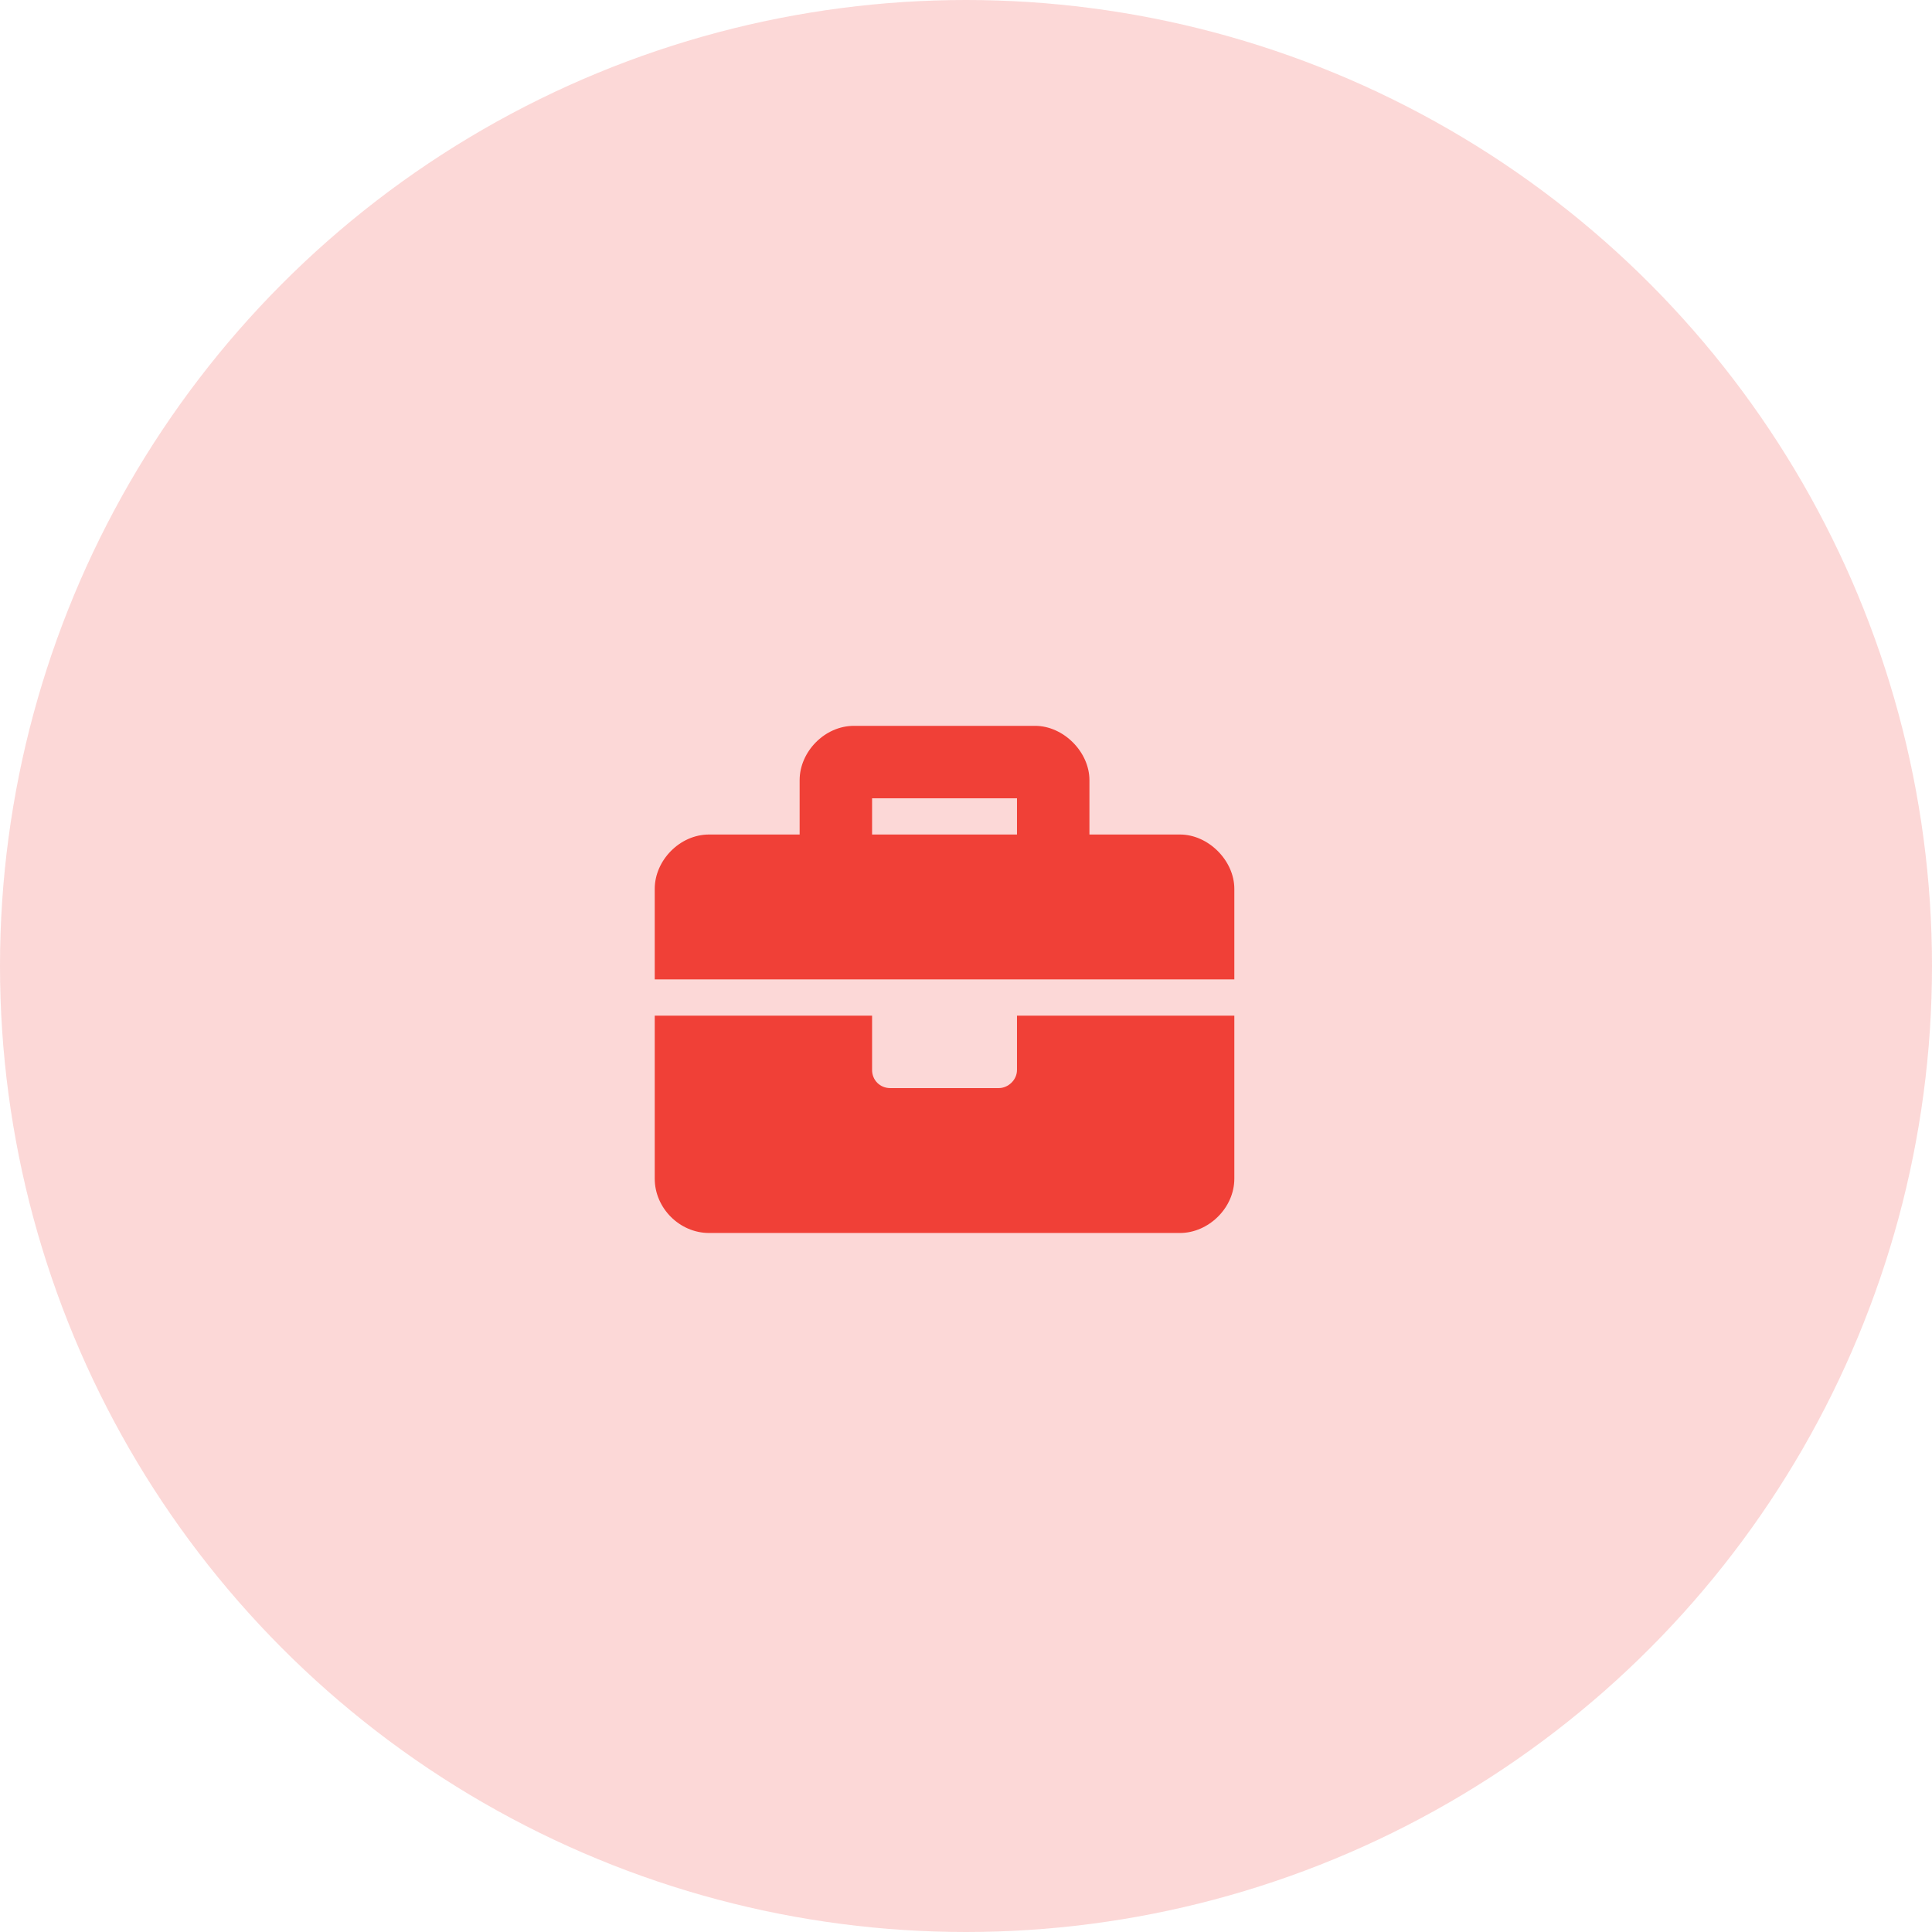
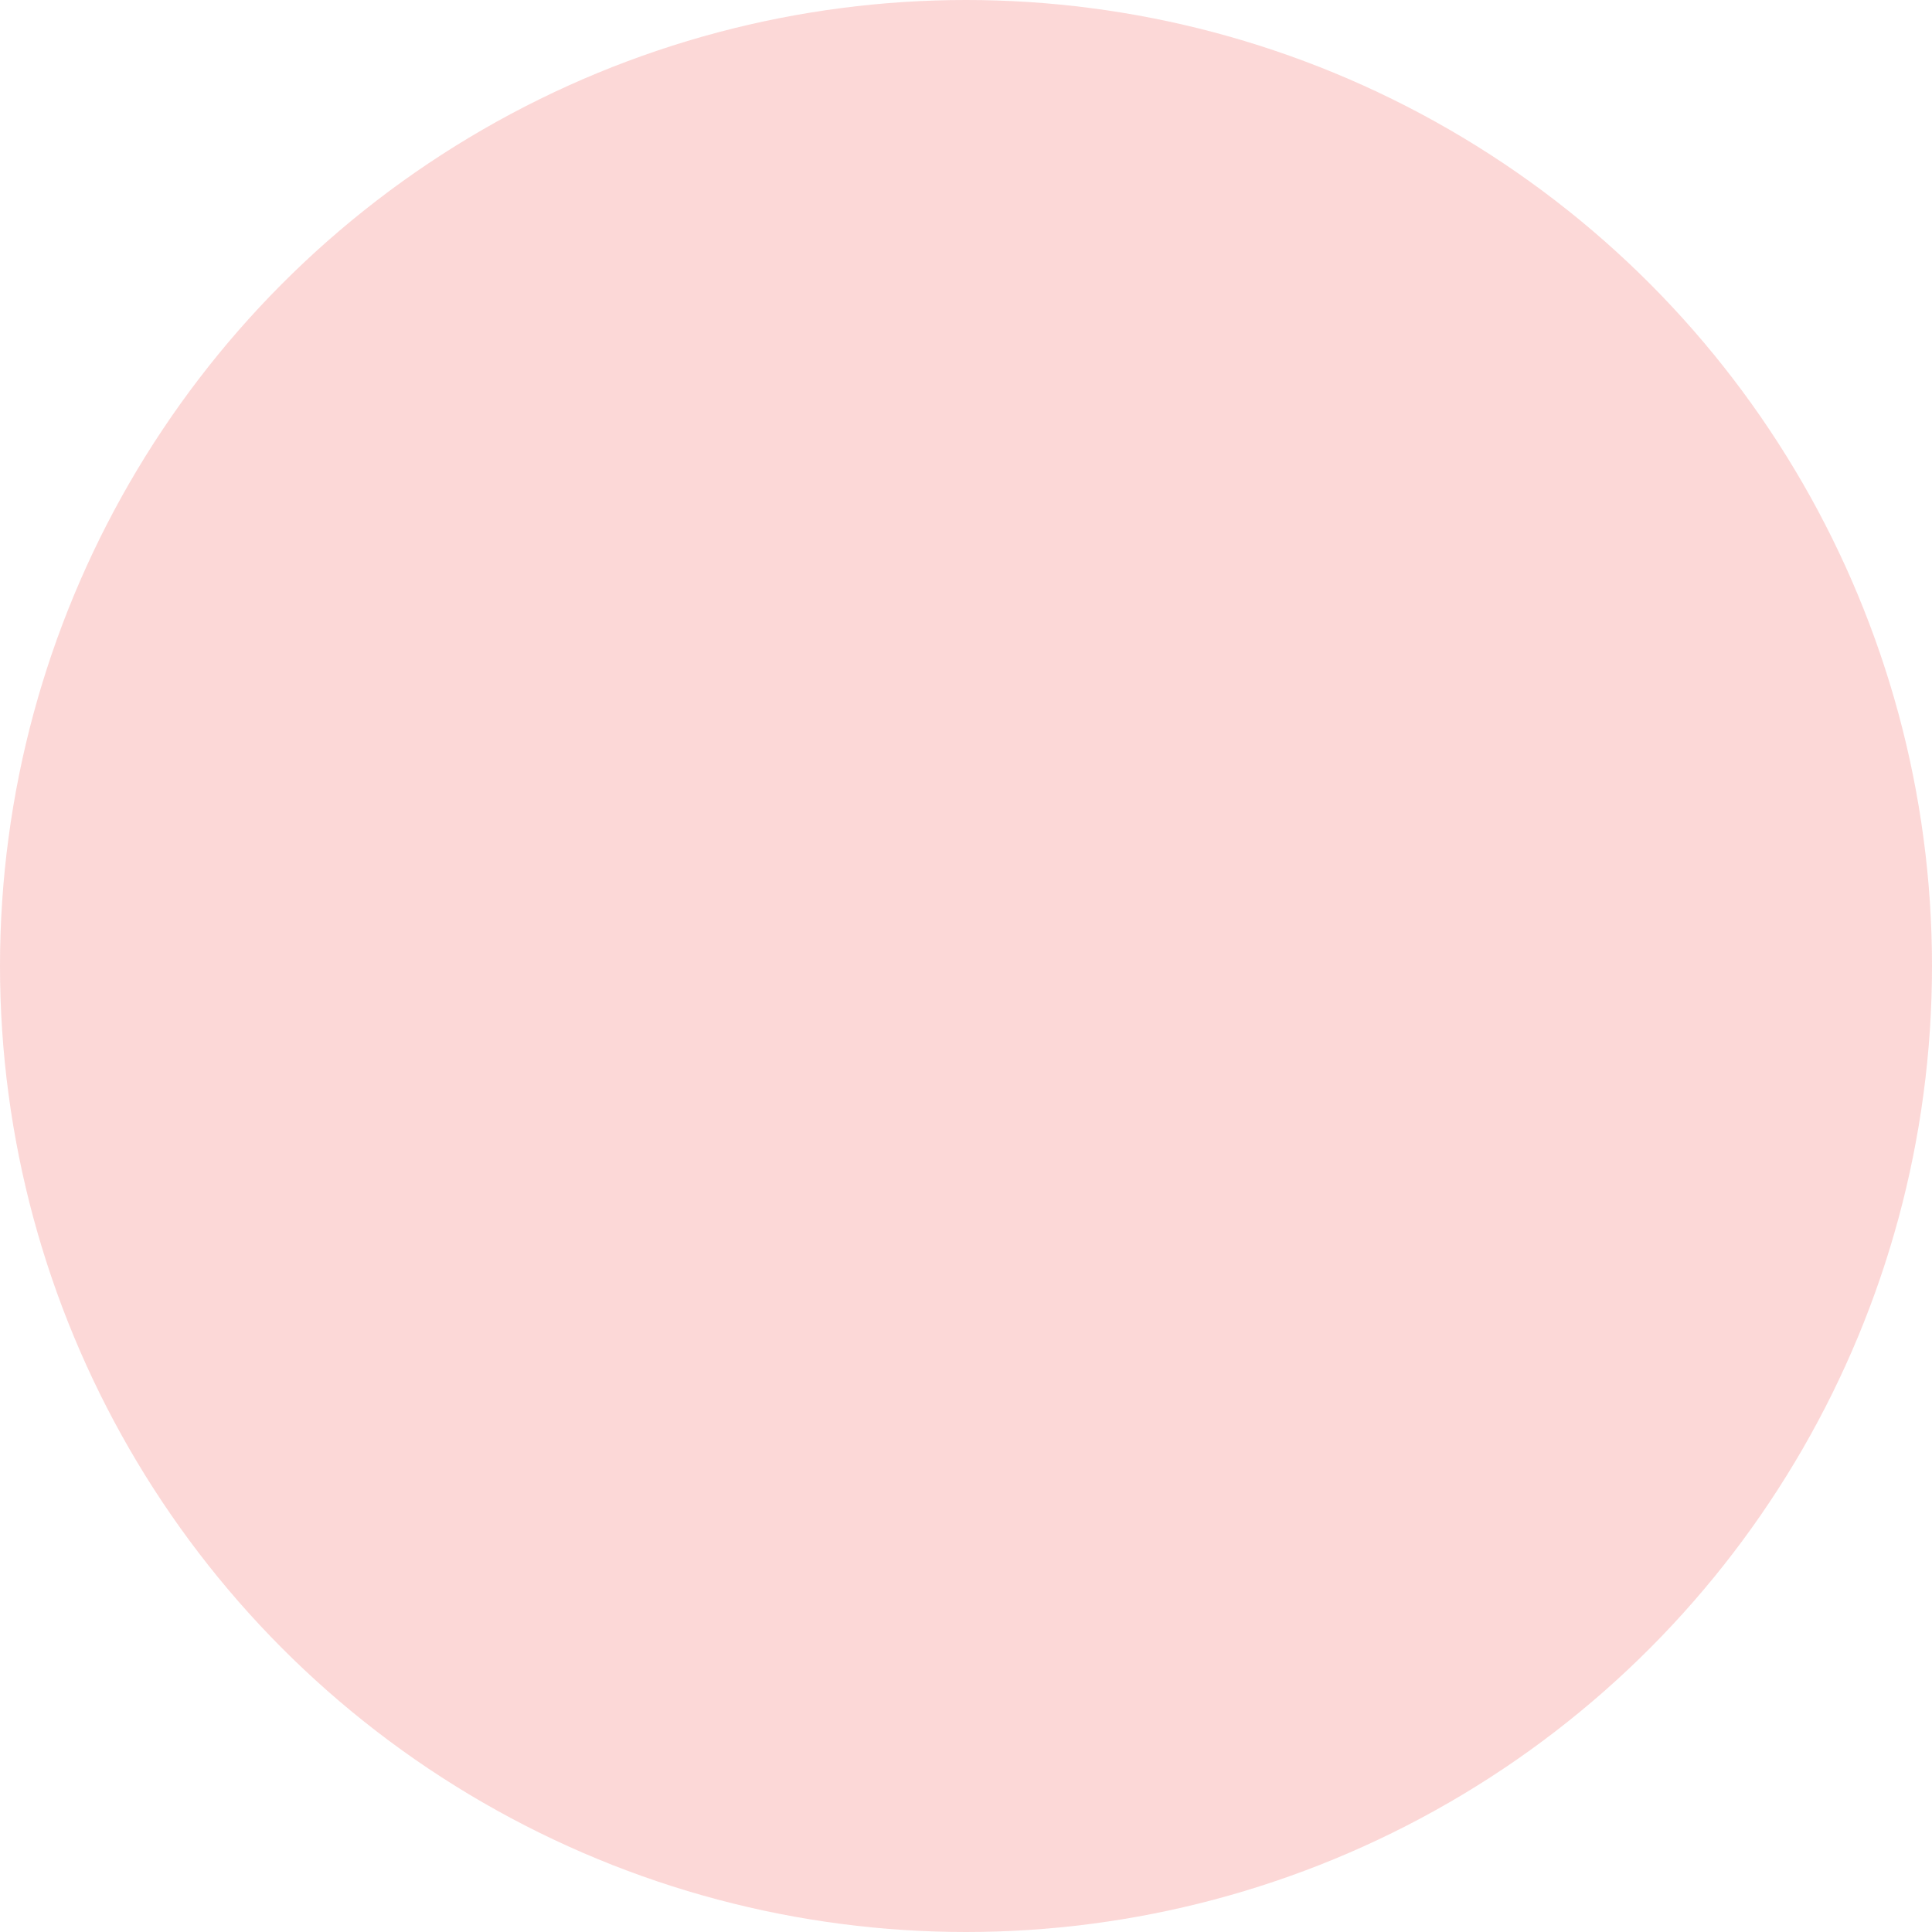
<svg xmlns="http://www.w3.org/2000/svg" width="72" height="72" viewBox="0 0 72 72" fill="none">
  <circle cx="36" cy="36" r="36" fill="#F04037" fill-opacity="0.2" />
-   <path d="M37.9 39.875C37.9 40.254 37.563 40.55 37.225 40.55H33.175C32.795 40.55 32.5 40.254 32.5 39.875V37.85H24.4V43.925C24.4 45.022 25.328 45.95 26.425 45.95H43.975C45.03 45.95 46 45.022 46 43.925V37.85H37.9V39.875ZM43.975 31.1H40.6V29.075C40.6 28.02 39.63 27.05 38.575 27.05H31.825C30.728 27.05 29.8 28.02 29.8 29.075V31.1H26.425C25.328 31.1 24.4 32.07 24.4 33.125V36.5H46V33.125C46 32.07 45.03 31.1 43.975 31.1ZM37.9 31.1H32.5V29.75H37.9V31.1Z" fill="#F04037" />
</svg>